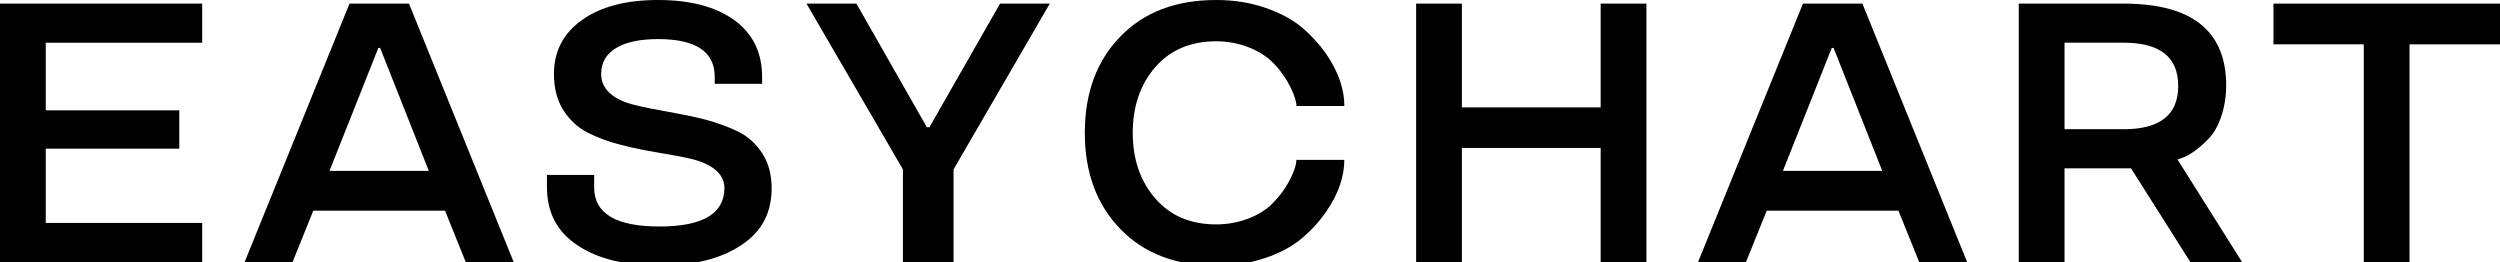
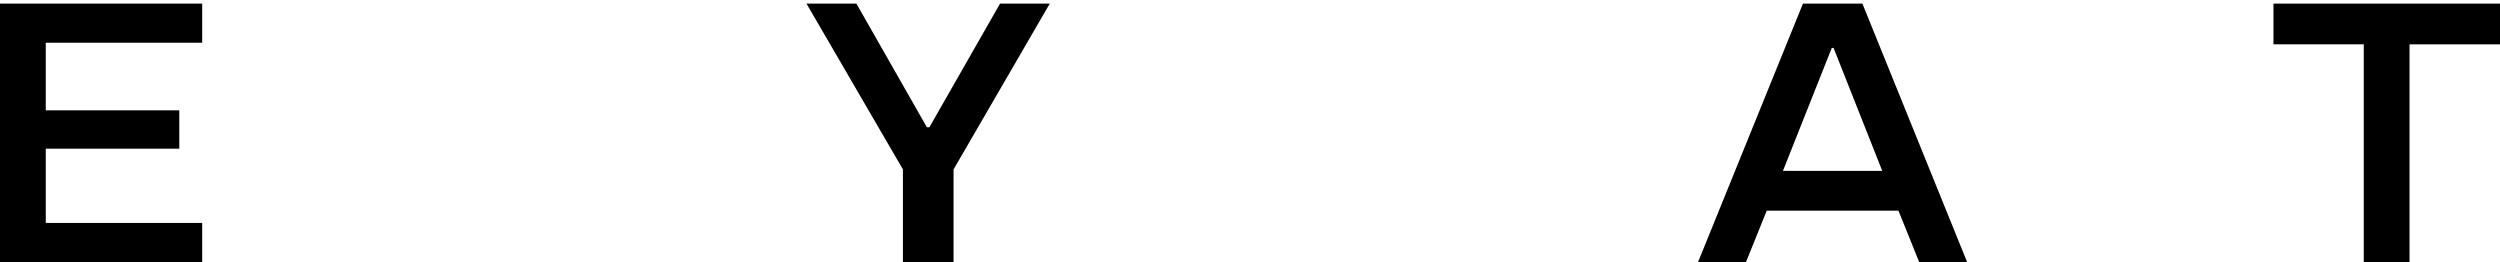
<svg xmlns="http://www.w3.org/2000/svg" id="Layer_1" x="0px" y="0px" viewBox="0 0 692.17 72.55" style="enable-background:new 0 0 692.17 72.55;" xml:space="preserve">
  <g>
    <g>
      <path d="M0,72.55V1h55.98v10.83H12.67v18.71h36.97v10.63H12.67v20.56h43.31v10.83H0z" />
-       <path d="M113.23,1l28.99,71.55h-13.27l-5.74-14.22H86.74L81,72.55H67.73L96.77,1H113.23z M118.72,47.3l-13.47-34.03h-0.5 L91.23,47.3H118.72z" />
-       <path d="M211,23.2h-13.12v-1.95c0-6.94-5.24-10.43-15.72-10.43c-9.63,0-15.72,3.19-15.72,9.63c0,4.54,3.79,7.29,9.33,8.63 c5.54,1.4,12.57,2.25,19.36,3.99c3.34,0.9,6.44,2,9.18,3.34s4.99,3.34,6.74,6.04c1.75,2.69,2.59,5.94,2.59,9.73 c0,6.84-2.84,12.07-8.53,15.77c-5.69,3.74-13.22,5.59-22.55,5.59c-9.53,0-17.11-1.9-22.7-5.64c-5.64-3.74-8.43-9.08-8.43-16.12 v-3.34h13.07v3.44c0,7.24,6.04,10.83,18.06,10.83c11.98,0,17.96-3.54,18.01-10.63c0-4.19-3.84-6.84-9.38-8.13 c-5.54-1.3-12.52-2.05-19.26-3.84c-3.39-0.85-6.49-2-9.23-3.39c-2.74-1.4-4.99-3.49-6.74-6.24s-2.59-6.09-2.59-10.03 c0-6.24,2.59-11.23,7.78-14.92C166.29,1.85,173.33,0,182.16,0c8.93,0,15.97,1.85,21.11,5.54c5.14,3.74,7.73,8.98,7.73,15.72V23.2z " />
      <path d="M256.62,35.23h0.7L276.88,1h13.77l-26.64,45.9v25.65h-14.02V46.9L223.29,1h13.82L256.62,35.23z" />
-       <path d="M300.35,36.77c0-11.03,3.29-19.96,9.88-26.69C316.77,3.34,325.6,0,336.73,0c4.84,0,9.28,0.7,13.42,2.1 s7.48,3.19,10.13,5.34c2.64,2.2,4.89,4.64,6.79,7.33c3.74,5.39,5.14,10.33,5.14,14.57h-13.27c0.15-1.5-1.95-7.63-6.84-12.32 c-3.19-3.04-8.78-5.59-15.37-5.59c-7.08,0-12.72,2.4-16.87,7.14c-4.14,4.79-6.24,10.88-6.24,18.21c0,7.33,2.1,13.42,6.24,18.16 c4.14,4.79,9.78,7.19,16.87,7.19c6.54,0,12.18-2.5,15.37-5.59c1.55-1.55,2.89-3.19,3.99-4.94c2.15-3.54,2.84-6.14,2.84-7.33h13.27 c0,4.19-1.4,9.18-5.14,14.52c-1.9,2.69-4.14,5.14-6.79,7.33s-5.99,3.99-10.08,5.34c-4.14,1.4-8.63,2.1-13.47,2.1 c-11.13,0-19.96-3.39-26.5-10.13C303.65,56.68,300.35,47.8,300.35,36.77z" />
-       <path d="M443.17,72.55V40.96h-38.42v31.58h-12.67V1h12.67v28.74h38.42V1h12.67v71.55H443.17z" />
      <path d="M515.64,1l28.99,71.55h-13.27l-5.74-14.22h-36.47l-5.74,14.22h-13.27L499.18,1H515.64z M521.13,47.3l-13.47-34.03h-0.5 L493.64,47.3H521.13z" />
-       <path d="M571.6,46.6v25.95h-12.67V1h29.04c18.91,0,28.39,7.58,28.39,22.7c0,6.24-2.1,11.78-4.74,14.57 c-2.64,2.79-5.49,4.79-7.43,5.44l-1.3,0.45l17.86,28.39h-14.32L590.01,46.6H571.6z M587.96,35.78c10.08,0,15.12-3.99,15.12-11.98 s-5.04-11.98-15.12-11.98H571.6v23.95H587.96z" />
      <path d="M629.45,12.27V1h62.72v11.28h-25.05v60.27h-12.67V12.27H629.45z" />
    </g>
  </g>
</svg>